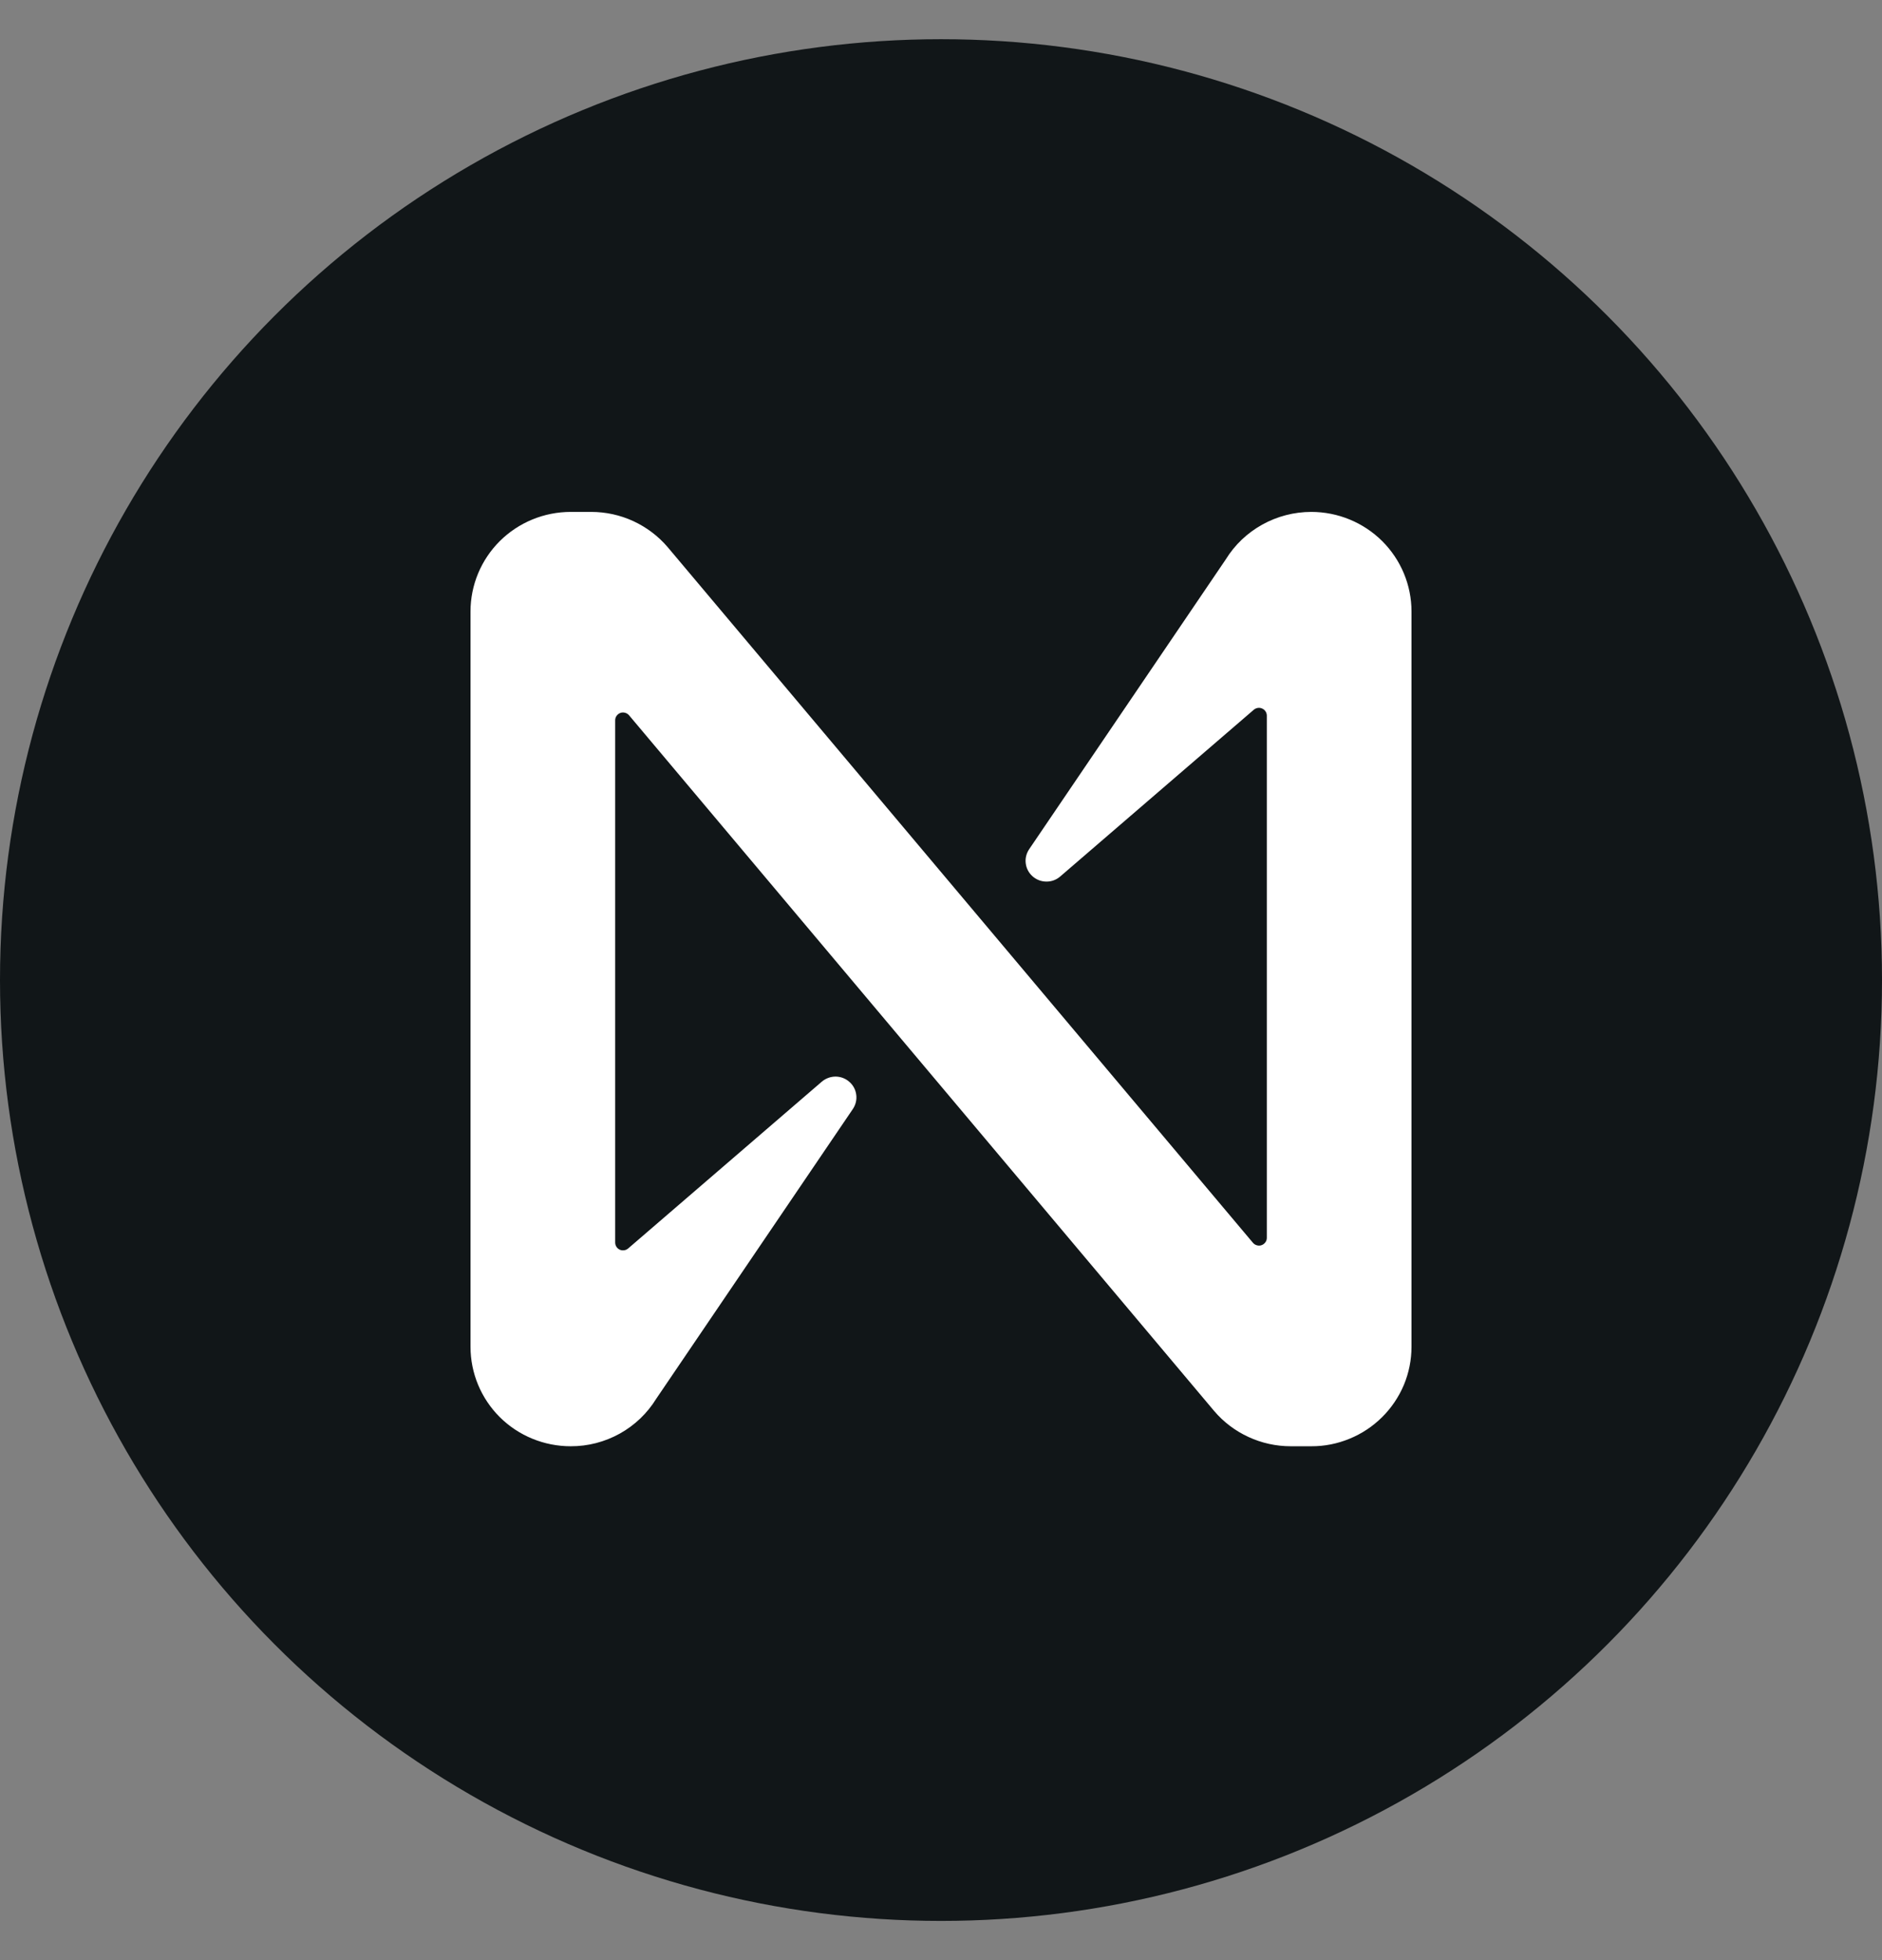
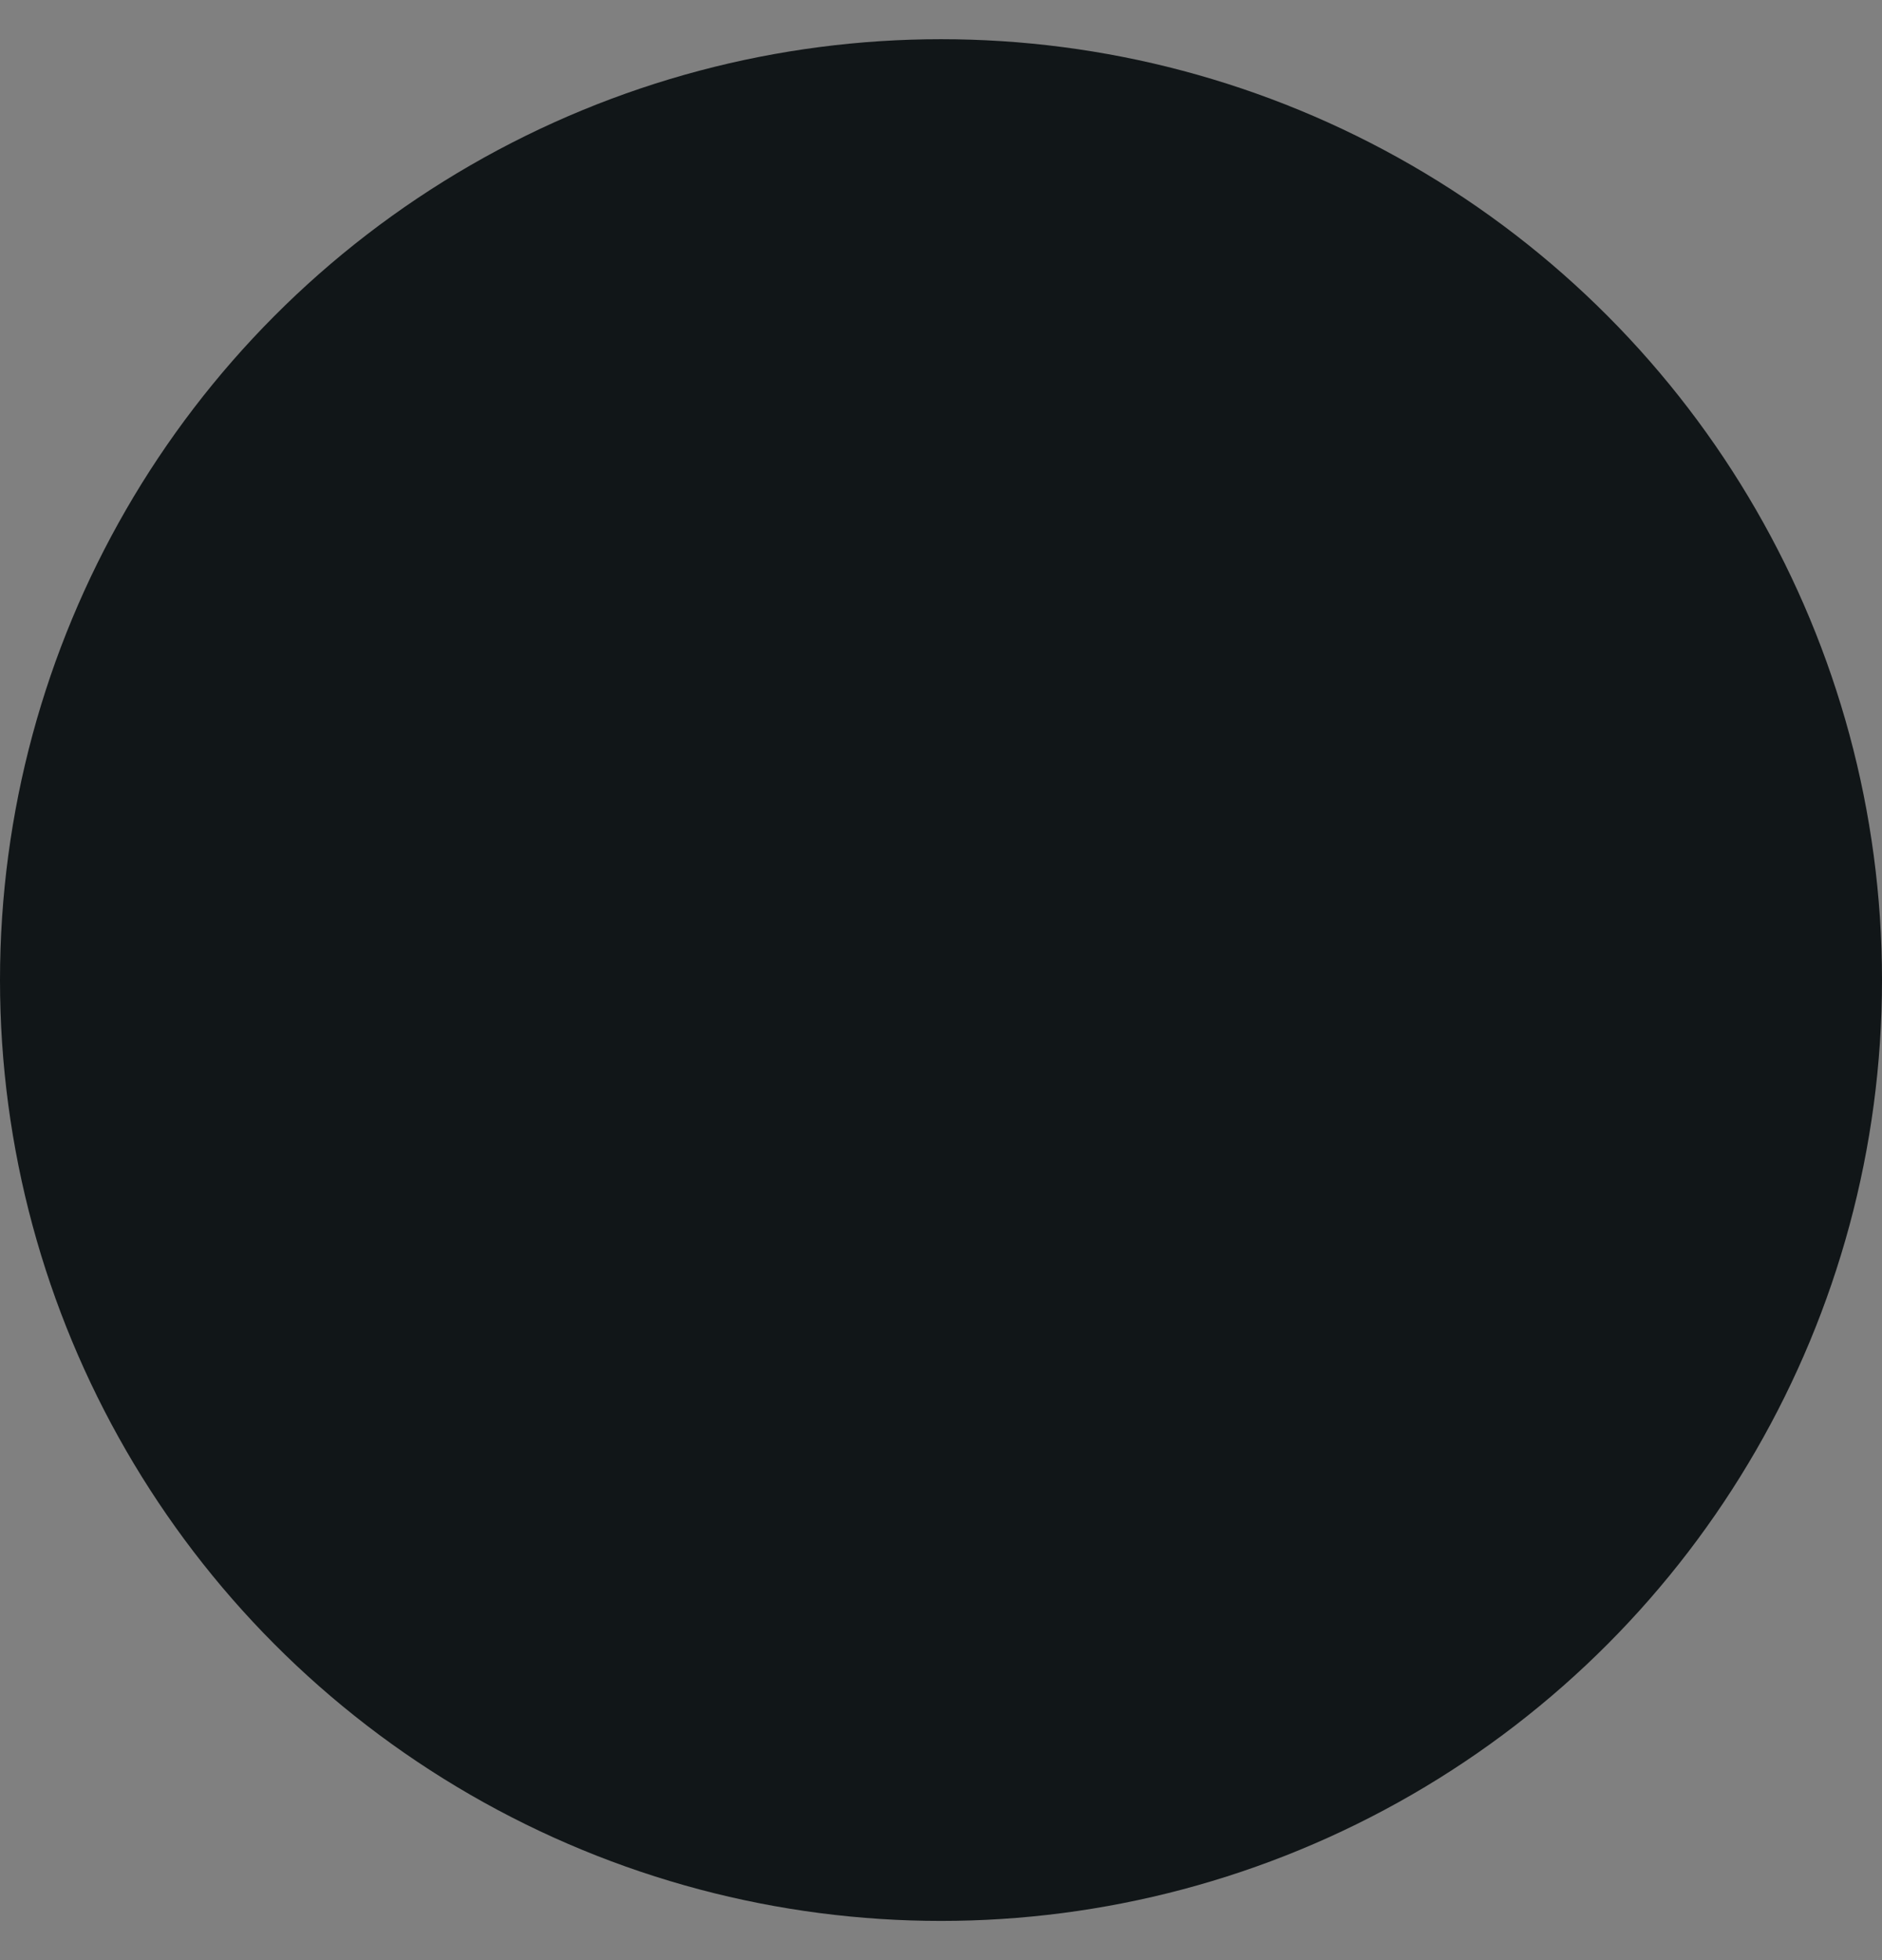
<svg xmlns="http://www.w3.org/2000/svg" width="1.5em" viewBox="0 0 24 25" fill="none">
  <rect x="0" y="0" width="24" height="25" fill="#808080" stroke="none" />
  <circle cx="12" cy="12.5" r="12" fill="#111618" />
  <g clip-path="url(#clip0)">
-     <path d="M15.632 7.134L13.123 10.833C13.088 10.886 13.072 10.95 13.081 11.014C13.089 11.077 13.12 11.135 13.169 11.178C13.217 11.22 13.279 11.244 13.344 11.244C13.408 11.245 13.47 11.222 13.519 11.18L15.988 9.053C16.003 9.04 16.021 9.032 16.04 9.029C16.059 9.026 16.079 9.029 16.096 9.037C16.114 9.045 16.129 9.058 16.139 9.074C16.15 9.09 16.155 9.109 16.155 9.129V15.787C16.155 15.808 16.149 15.828 16.137 15.844C16.125 15.861 16.108 15.874 16.089 15.881C16.07 15.888 16.049 15.889 16.029 15.883C16.009 15.878 15.992 15.867 15.978 15.851L8.515 6.979C8.395 6.838 8.245 6.725 8.077 6.647C7.908 6.569 7.725 6.529 7.539 6.529H7.278C6.939 6.529 6.614 6.663 6.374 6.901C6.135 7.139 6 7.462 6 7.799V17.177C6 17.514 6.135 17.837 6.374 18.075C6.614 18.313 6.939 18.446 7.278 18.446C7.497 18.447 7.712 18.391 7.903 18.285C8.094 18.179 8.254 18.026 8.368 17.841L10.877 14.143C10.912 14.09 10.928 14.025 10.919 13.962C10.911 13.899 10.88 13.84 10.831 13.798C10.783 13.755 10.721 13.732 10.657 13.731C10.592 13.731 10.53 13.754 10.481 13.795L8.012 15.922C7.997 15.935 7.979 15.944 7.96 15.946C7.941 15.949 7.921 15.947 7.904 15.939C7.886 15.931 7.871 15.918 7.861 15.902C7.85 15.885 7.845 15.866 7.845 15.847V9.187C7.845 9.166 7.851 9.146 7.863 9.13C7.875 9.113 7.892 9.1 7.911 9.093C7.93 9.086 7.951 9.085 7.971 9.091C7.991 9.096 8.008 9.107 8.022 9.123L15.484 17.997C15.604 18.138 15.754 18.251 15.922 18.328C16.091 18.406 16.274 18.446 16.46 18.446H16.721C16.889 18.447 17.055 18.414 17.21 18.35C17.366 18.286 17.506 18.193 17.625 18.075C17.744 17.957 17.838 17.817 17.903 17.663C17.967 17.509 18 17.344 18 17.177V7.799C18 7.462 17.865 7.139 17.626 6.901C17.386 6.663 17.061 6.529 16.722 6.529C16.503 6.529 16.288 6.585 16.097 6.691C15.906 6.797 15.746 6.949 15.632 7.134Z" fill="white" />
+     <path d="M15.632 7.134L13.123 10.833C13.088 10.886 13.072 10.95 13.081 11.014C13.089 11.077 13.12 11.135 13.169 11.178C13.217 11.22 13.279 11.244 13.344 11.244C13.408 11.245 13.47 11.222 13.519 11.18L15.988 9.053C16.003 9.04 16.021 9.032 16.04 9.029C16.059 9.026 16.079 9.029 16.096 9.037C16.114 9.045 16.129 9.058 16.139 9.074C16.15 9.09 16.155 9.109 16.155 9.129V15.787C16.155 15.808 16.149 15.828 16.137 15.844C16.125 15.861 16.108 15.874 16.089 15.881C16.07 15.888 16.049 15.889 16.029 15.883C16.009 15.878 15.992 15.867 15.978 15.851L8.515 6.979C8.395 6.838 8.245 6.725 8.077 6.647C7.908 6.569 7.725 6.529 7.539 6.529H7.278C6.939 6.529 6.614 6.663 6.374 6.901C6.135 7.139 6 7.462 6 7.799V17.177C6 17.514 6.135 17.837 6.374 18.075C7.497 18.447 7.712 18.391 7.903 18.285C8.094 18.179 8.254 18.026 8.368 17.841L10.877 14.143C10.912 14.09 10.928 14.025 10.919 13.962C10.911 13.899 10.88 13.84 10.831 13.798C10.783 13.755 10.721 13.732 10.657 13.731C10.592 13.731 10.53 13.754 10.481 13.795L8.012 15.922C7.997 15.935 7.979 15.944 7.96 15.946C7.941 15.949 7.921 15.947 7.904 15.939C7.886 15.931 7.871 15.918 7.861 15.902C7.85 15.885 7.845 15.866 7.845 15.847V9.187C7.845 9.166 7.851 9.146 7.863 9.13C7.875 9.113 7.892 9.1 7.911 9.093C7.93 9.086 7.951 9.085 7.971 9.091C7.991 9.096 8.008 9.107 8.022 9.123L15.484 17.997C15.604 18.138 15.754 18.251 15.922 18.328C16.091 18.406 16.274 18.446 16.46 18.446H16.721C16.889 18.447 17.055 18.414 17.21 18.35C17.366 18.286 17.506 18.193 17.625 18.075C17.744 17.957 17.838 17.817 17.903 17.663C17.967 17.509 18 17.344 18 17.177V7.799C18 7.462 17.865 7.139 17.626 6.901C17.386 6.663 17.061 6.529 16.722 6.529C16.503 6.529 16.288 6.585 16.097 6.691C15.906 6.797 15.746 6.949 15.632 7.134Z" fill="white" />
  </g>
  <defs>
    <clipPath id="clip0">
-       <rect width="12" height="12" fill="white" transform="translate(6 6.488)" />
-     </clipPath>
+       </clipPath>
  </defs>
</svg>